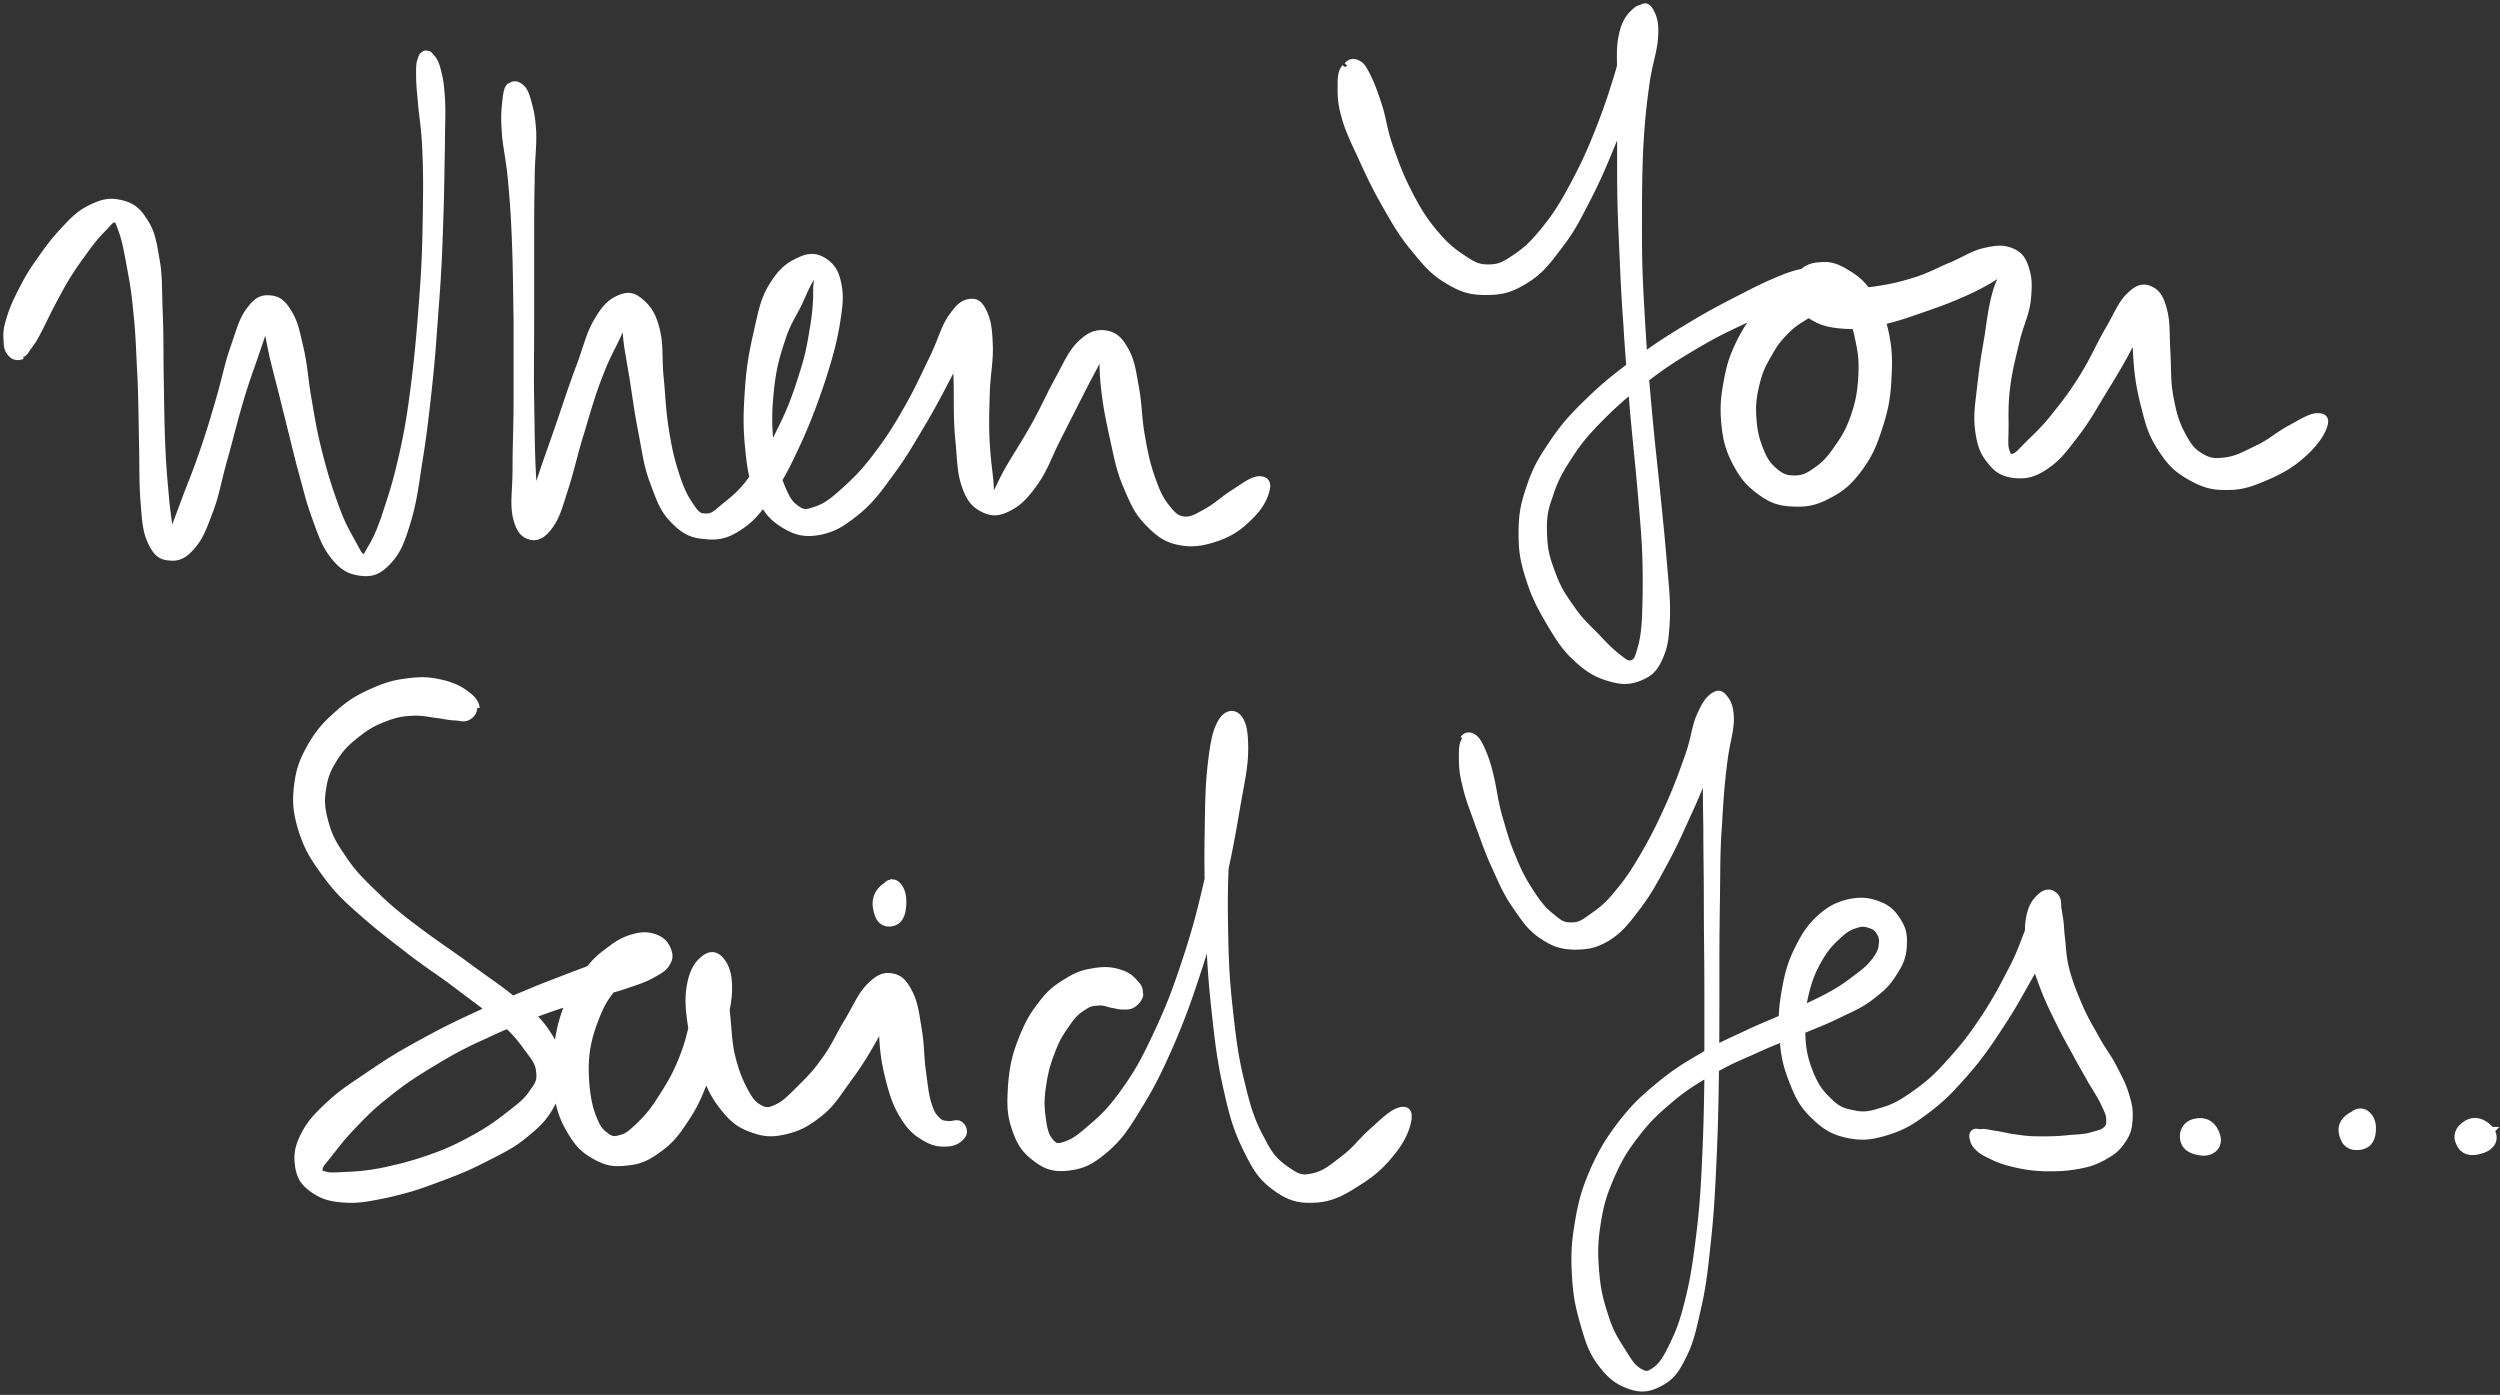
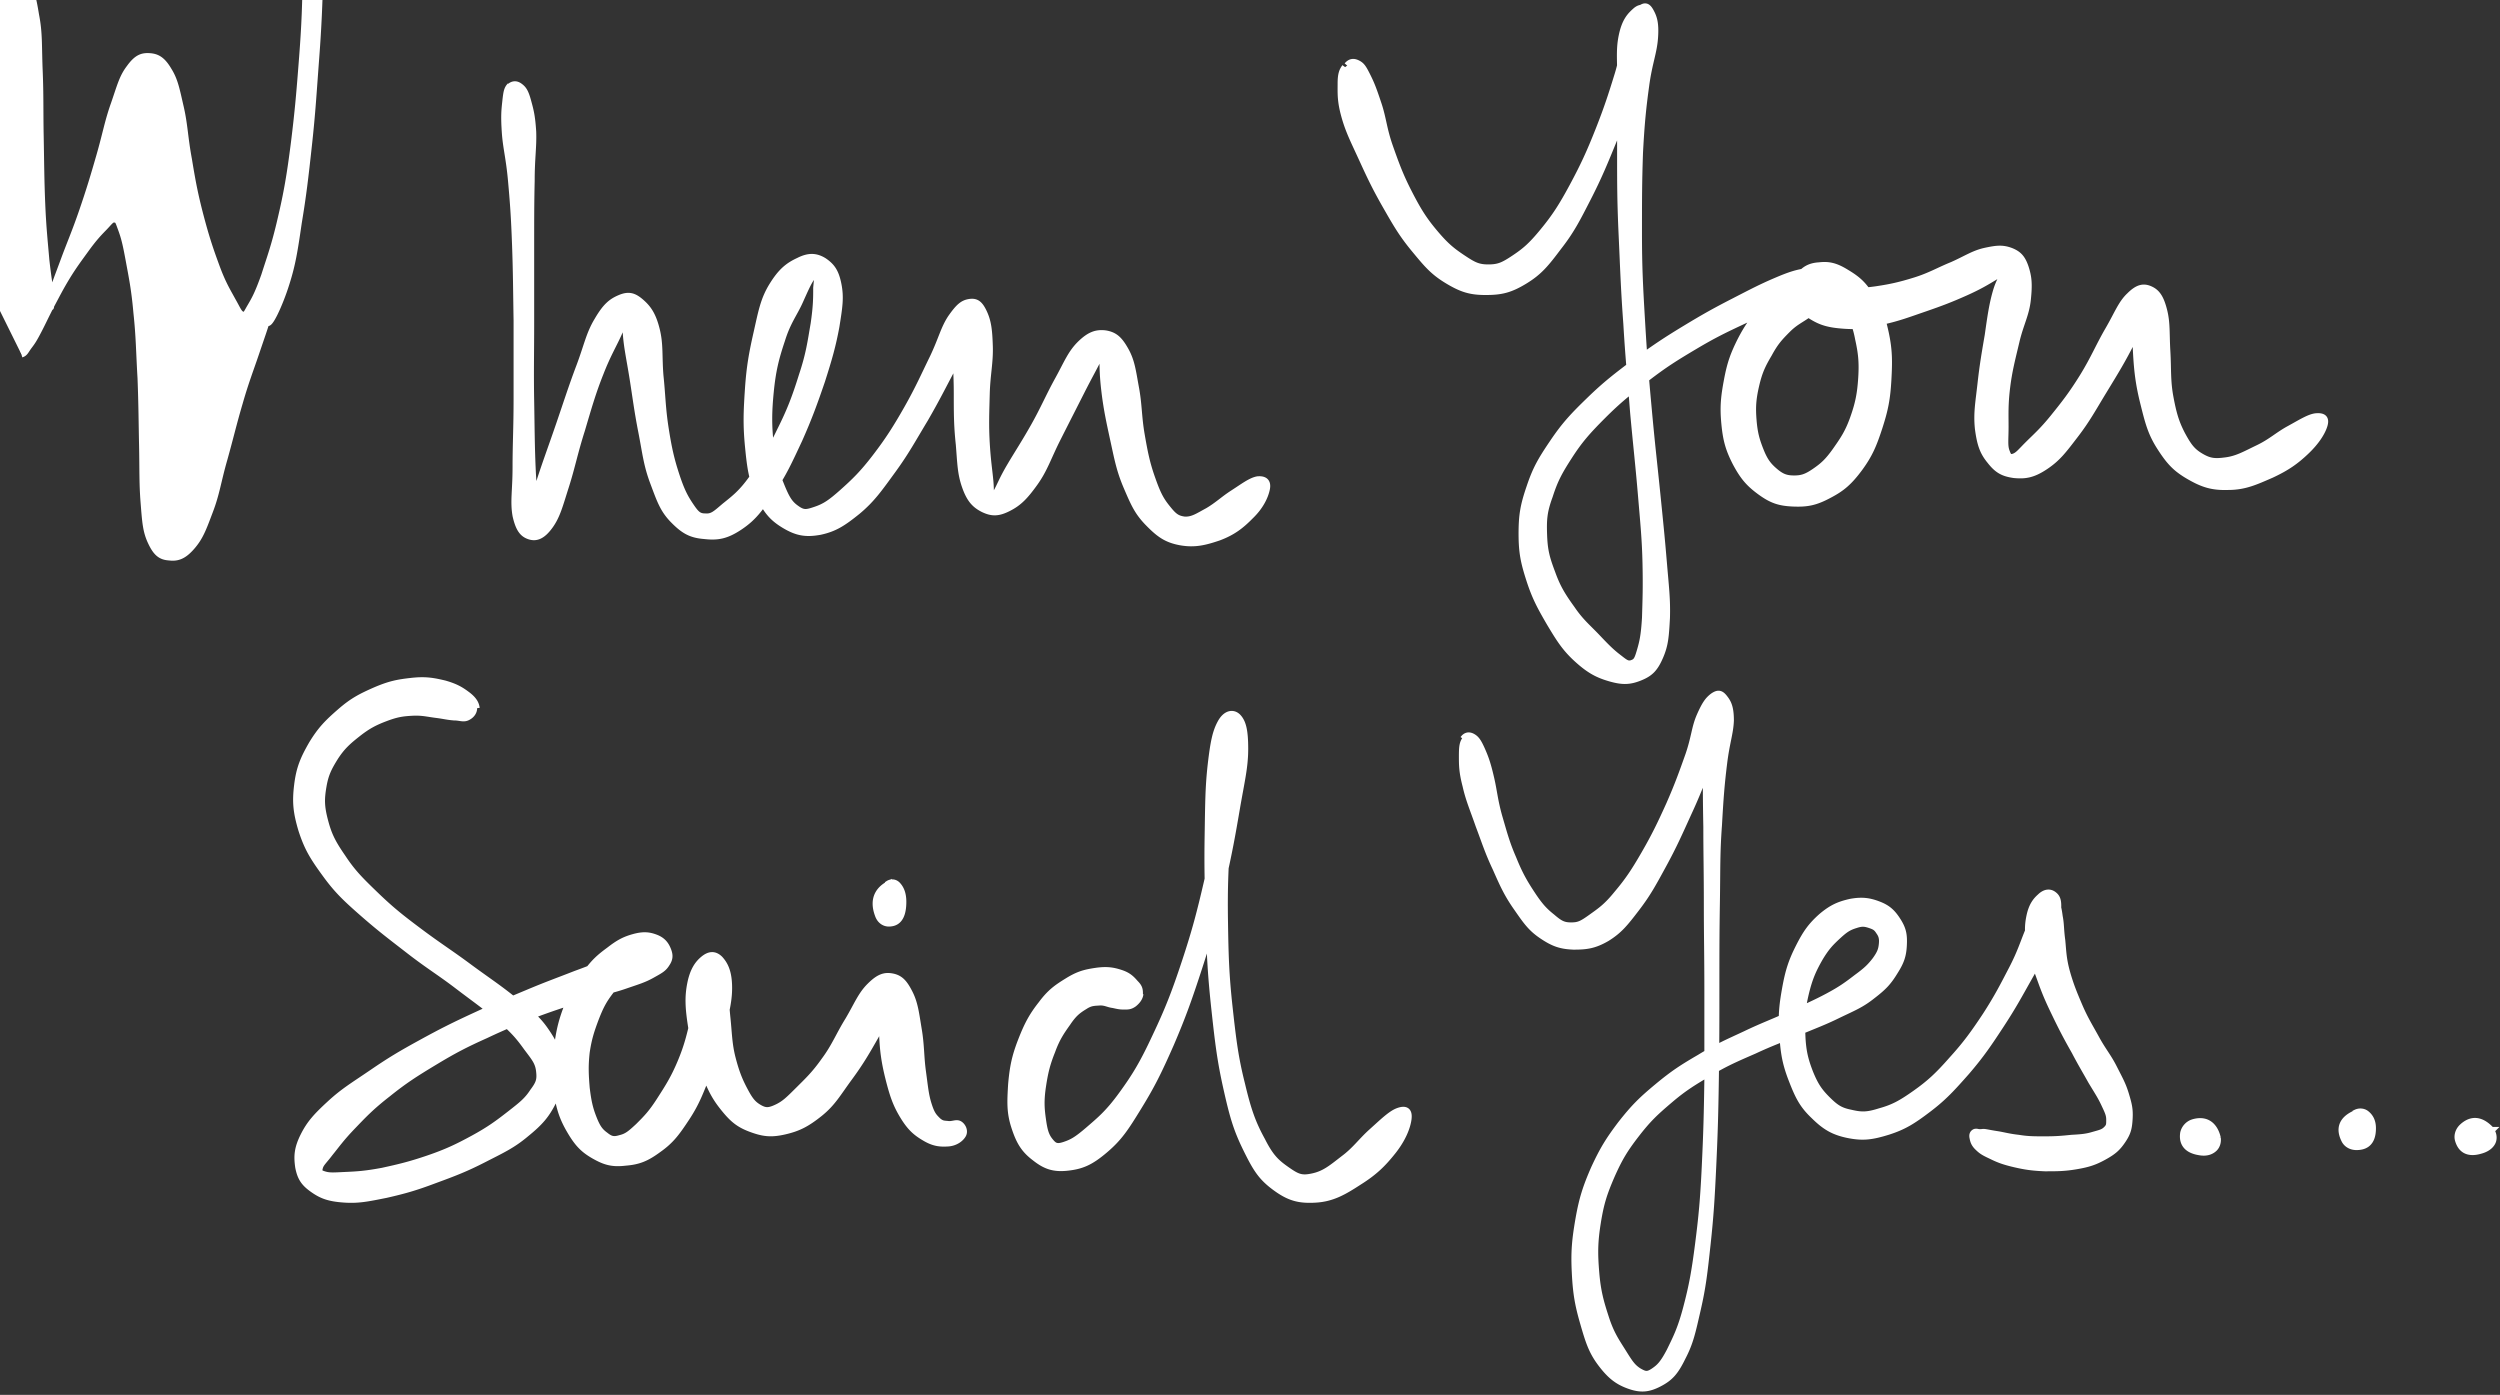
<svg xmlns="http://www.w3.org/2000/svg" viewBox="0 0 371 207">
  <rect x="0" y="0" width="371" height="207" fill="#333333" stroke="none" />
  <g fill="#FFF" fill-rule="nonzero" stroke="#FFF">
-     <path d="M3.17 52.554c.532-.155.609-.544 1.142-1.242.532-.699.76-1.087 1.37-2.251.609-1.164.99-2.018 1.827-3.648.838-1.553 1.37-2.64 2.36-4.27.99-1.63 1.751-2.638 2.817-4.113 1.066-1.475 1.751-2.251 2.665-3.183.914-.931 1.142-1.397 1.675-1.32.533.079.533.234.99 1.476.457 1.242.685 2.173 1.142 4.657.457 2.484.837 4.269 1.142 7.762.38 3.493.38 5.821.609 9.702.152 3.959.152 6.288.228 9.936.076 3.725 0 5.666.229 8.538.228 2.872.304 4.191 1.065 5.821.762 1.63 1.447 2.174 2.665 2.251 1.218.156 2.132-.155 3.35-1.552s1.675-2.64 2.665-5.278c.99-2.562 1.218-4.502 2.132-7.685.913-3.26 1.37-5.278 2.284-8.383.913-3.182 1.598-4.89 2.436-7.373.837-2.484 1.294-3.726 1.675-5.046.38-1.397.152-1.785.152-1.785s-.38.543-.228 2.018c.152 1.475.38 2.64.913 5.2.61 2.562 1.142 4.425 1.904 7.607.837 3.26 1.294 5.279 2.131 8.539.914 3.26 1.295 5.123 2.284 7.84.99 2.716 1.447 4.113 2.741 5.743 1.295 1.63 2.284 2.173 3.807 2.406 1.599.233 2.665 0 4.035-1.397s1.98-2.561 2.893-5.51c.914-2.873 1.218-4.813 1.827-9.005.686-4.114.99-6.753 1.523-11.643.533-4.89.685-7.762 1.066-12.807.38-5.045.457-7.762.61-12.264.151-4.502.151-6.753.228-10.323 0-3.57.152-5.123 0-7.53-.153-2.406-.381-3.182-.686-4.346-.38-1.242-.685-1.397-.99-1.786-.304-.388-.38-.232-.609-.31-.152 0-.228 0-.304.155-.152.078-.228 0-.38.466-.153.466-.305.62-.305 1.863 0 1.242 0 1.94.228 4.191.152 2.329.533 3.881.685 7.374.153 3.493.153 5.744.076 10.168-.076 4.502-.152 7.22-.532 12.187-.381 4.967-.61 7.84-1.219 12.73-.609 4.812-1.065 7.45-1.98 11.332-.913 3.959-1.598 5.744-2.435 8.383-.914 2.561-1.37 3.415-2.056 4.58-.685 1.164-.685 1.397-1.218 1.241-.533-.155-.685-.698-1.523-2.173-.761-1.397-1.446-2.484-2.36-4.968-.914-2.484-1.523-4.269-2.36-7.451-.838-3.183-1.218-5.2-1.751-8.46-.61-3.26-.61-5.124-1.218-7.763-.61-2.639-.838-3.958-1.752-5.433-.913-1.553-1.674-2.018-2.816-2.096-1.142-.078-1.904.233-2.97 1.708-1.066 1.397-1.37 2.716-2.284 5.356-.913 2.561-1.218 4.424-2.132 7.606-.913 3.183-1.522 5.2-2.588 8.306-1.066 3.104-1.827 4.812-2.74 7.296-.915 2.484-1.371 3.57-1.752 4.968-.38 1.397-.228 1.862-.228 1.94 0 .078.076-.31 0-1.708-.153-1.397-.381-2.561-.686-5.278-.228-2.716-.456-4.657-.609-8.305-.152-3.648-.152-5.977-.228-9.935-.076-3.959 0-6.21-.152-9.858-.153-3.648 0-5.511-.533-8.228-.457-2.794-.762-4.036-1.904-5.666-1.066-1.63-2.055-2.096-3.578-2.406-1.523-.31-2.589 0-4.187.776-1.6.776-2.513 1.708-3.96 3.26-1.446 1.552-2.207 2.561-3.502 4.424-1.294 1.786-1.903 2.872-2.816 4.657-.914 1.786-1.295 2.717-1.752 4.192-.456 1.475-.456 2.096-.38 3.182 0 1.01.228 1.475.685 1.94.457.467 1.066.467 1.599.234M75.726 12.735c-.457.466-.533.931-.686 2.328-.152 1.398-.228 2.174-.076 4.502.152 2.329.61 3.804.914 7.141.304 3.338.457 5.434.609 9.625.152 4.192.152 6.753.228 11.255v11.566c0 4.346-.152 6.752-.152 10.168 0 3.493-.38 5.123 0 7.218.457 2.018 1.066 2.717 2.056 3.028.99.31 1.903-.078 2.969-1.553 1.066-1.475 1.446-3.027 2.36-5.899.914-2.872 1.294-4.968 2.36-8.305.99-3.338 1.599-5.511 2.741-8.383 1.142-2.95 2.056-4.347 2.893-6.287.838-1.94.99-2.795 1.294-3.416.229-.62.077-.62 0 .156 0 .776-.456 1.707-.304 3.725.152 2.018.533 3.648.99 6.52.456 2.872.685 4.813 1.294 7.918.609 3.104.761 4.89 1.751 7.529.99 2.639 1.447 4.036 2.97 5.588 1.522 1.553 2.588 2.174 4.567 2.329 1.98.233 3.274 0 5.254-1.32 1.98-1.32 2.969-2.639 4.72-5.278 1.751-2.561 2.588-4.424 4.111-7.684 1.447-3.26 2.208-5.356 3.35-8.694 1.066-3.337 1.599-5.2 2.132-8.072.457-2.872.685-4.27.304-6.21-.38-1.94-.99-2.716-2.131-3.493-1.142-.698-2.208-.776-3.731 0-1.523.7-2.589 1.553-3.883 3.649-1.294 2.095-1.599 3.88-2.284 6.908-.685 3.027-1.066 5.045-1.294 8.383-.229 3.415-.305 5.356 0 8.538.304 3.105.533 4.89 1.599 7.219 1.066 2.328 1.98 3.415 3.806 4.502 1.828 1.086 3.122 1.32 5.254.931 2.131-.466 3.35-1.242 5.557-3.027 2.132-1.785 3.198-3.338 5.178-6.055 1.98-2.716 2.969-4.58 4.796-7.606 1.751-3.027 2.665-4.89 4.111-7.607 1.447-2.717 2.284-4.036 2.893-5.822.61-1.785.457-2.639.229-3.104-.229-.466-.838-.233-1.294.853-.457 1.165-.914 2.33-1.142 4.735-.229 2.407 0 4.192 0 7.141 0 2.95 0 4.813.304 7.607.228 2.794.228 4.27.914 6.21.685 1.94 1.446 2.716 2.664 3.337 1.295.621 2.208.621 3.731-.155 1.523-.776 2.436-1.708 3.883-3.726 1.446-2.018 1.98-3.803 3.35-6.52 1.37-2.716 2.284-4.502 3.502-6.908 1.218-2.406 1.98-3.726 2.665-5.123.685-1.397.609-2.018.76-2.096.153 0-.151.466-.151 1.94 0 1.398 0 2.795.304 5.28.305 2.483.685 4.268 1.295 7.062.609 2.795.913 4.502 1.979 6.986s1.599 3.726 3.198 5.356c1.598 1.63 2.664 2.406 4.72 2.794 2.132.388 3.654 0 5.71-.698 2.056-.776 3.274-1.708 4.72-3.183 1.447-1.397 2.132-2.872 2.36-3.958.229-1.087-.304-1.475-1.294-1.397-.99.155-2.208 1.086-3.654 2.018-1.447.931-2.284 1.785-3.73 2.639-1.447.776-2.285 1.397-3.503 1.32-1.218-.156-1.675-.622-2.665-1.864-.99-1.241-1.446-2.25-2.208-4.424-.76-2.173-1.065-3.726-1.522-6.365-.457-2.639-.38-4.424-.838-6.908-.457-2.484-.609-3.958-1.522-5.589-.914-1.63-1.6-2.25-2.97-2.483-1.294-.156-2.284.155-3.654 1.474-1.447 1.398-1.98 2.872-3.35 5.356s-2.132 4.347-3.578 6.908c-1.447 2.562-2.437 4.037-3.579 5.977-1.142 1.94-1.446 2.872-1.98 3.803-.532.932-.532 1.165-.76.854-.229-.31-.077-.931-.229-2.561-.152-1.63-.38-2.95-.533-5.589-.152-2.639-.076-4.424 0-7.296s.533-4.657.457-7.063c-.076-2.407-.228-3.649-.837-4.968-.61-1.32-1.142-1.708-2.132-1.553-.99.156-1.6.699-2.741 2.33-1.066 1.63-1.37 3.181-2.665 5.898-1.294 2.64-2.132 4.58-3.807 7.53-1.674 2.949-2.816 4.734-4.72 7.218-1.903 2.484-3.121 3.648-4.949 5.278-1.75 1.553-2.588 2.096-3.959 2.562-1.37.465-1.827.543-2.893-.233-.99-.699-1.446-1.475-2.208-3.338-.76-1.863-1.294-3.338-1.598-6.132-.305-2.794-.305-4.735 0-7.84.304-3.104.761-4.967 1.675-7.684.837-2.717 1.827-3.88 2.664-5.744.838-1.863 1.142-2.561 1.675-3.415.457-.854.61-1.087.838-.776.152.31.152.698 0 2.173 0 1.552 0 2.717-.38 5.356-.458 2.639-.686 4.502-1.752 7.684-.99 3.183-1.751 5.2-3.274 8.228-1.446 3.027-2.512 4.735-4.111 6.986-1.599 2.25-2.665 3.027-4.111 4.191-1.37 1.165-1.828 1.63-2.893 1.553-.99 0-1.37-.388-2.208-1.63-.838-1.242-1.37-2.251-2.132-4.58-.761-2.329-1.142-4.036-1.599-6.986-.457-2.95-.457-4.89-.761-7.762-.229-2.872 0-4.58-.533-6.753s-1.218-3.182-2.284-4.114c-1.066-.931-1.827-1.164-3.122-.62-1.294.543-2.131 1.241-3.35 3.337-1.218 2.018-1.522 3.804-2.664 6.83-1.142 3.028-1.828 5.201-2.97 8.539-1.142 3.338-1.903 5.356-2.817 8.15-.913 2.794-1.37 4.191-1.675 5.821-.228 1.63.153 2.251.305 2.174.152-.078.61-.699.61-2.562 0-1.862-.305-3.493-.458-6.908-.152-3.415-.152-5.821-.228-10.168-.076-4.347 0-6.986 0-11.565V36.564c0-4.191 0-6.287.076-9.702 0-3.416.305-4.968.228-7.297-.152-2.406-.38-3.182-.76-4.58-.382-1.396-.686-1.784-1.22-2.173-.532-.388-1.065-.31-1.522.156M199.619 9.96c-.385.538-.616 1-.616 2.462 0 1.462-.077 2.54.539 4.77.615 2.232 1.385 3.694 2.616 6.388 1.231 2.693 2 4.309 3.54 7.002 1.539 2.693 2.385 4.155 4.155 6.31 1.847 2.231 2.77 3.386 4.925 4.694 2.154 1.308 3.462 1.693 5.694 1.693 2.308 0 3.616-.308 5.77-1.616 2.155-1.309 3.156-2.54 5.002-5.002 1.924-2.462 2.77-4.155 4.387-7.31 1.615-3.155 2.462-5.233 3.847-8.618 1.385-3.386 2-5.387 3.155-8.31 1.077-3.002 1.847-4.464 2.308-6.541.385-2.078.154-3.078-.307-3.925-.462-.846-1.155-1-1.924-.308-.77.693-1.54 1.462-2 3.694-.463 2.231-.155 3.924-.232 7.387v10.157c0 4.463 0 7.08.231 12.081.231 5.002.308 7.849.693 13.081.307 5.233.615 8.08 1 13.082.462 5.078.77 7.617 1.154 12.157.385 4.54.616 6.772.693 10.388.077 3.694 0 5.387-.077 8.003-.154 2.616-.385 3.617-.77 4.925-.384 1.308-.538 1.616-1.23 1.847-.693.23-1.078-.154-2.078-.924-1-.77-1.693-1.462-3.078-2.924-1.385-1.462-2.463-2.308-3.77-4.232-1.386-1.924-2.155-3.155-2.925-5.31-.846-2.231-1.154-3.385-1.231-5.694-.077-2.308 0-3.462.846-5.77.77-2.386 1.385-3.54 2.924-5.926 1.54-2.385 2.694-3.693 5.002-6.002 2.309-2.308 3.77-3.462 6.464-5.54 2.693-2.078 4.309-3.078 7.156-4.77 2.847-1.694 4.463-2.463 7.08-3.694 2.615-1.232 4.077-1.54 6.155-2.309 2.078-.77 3.078-1.077 4.31-1.616 1.23-.615 1.692-.846 2-1.308.308-.462.154-.846-.385-1.154-.539-.308-1.154-.616-2.231-.385-1.155.23-1.924.539-3.31 1.54-1.384 1-2.154 1.769-3.539 3.385-1.385 1.616-2.154 2.616-3.232 4.694-1.077 2.154-1.539 3.462-2 5.925-.462 2.462-.616 3.924-.385 6.386.23 2.463.616 3.848 1.693 5.925 1.077 2.001 1.924 3.001 3.616 4.233 1.693 1.23 2.847 1.616 4.925 1.693 2 .076 3.232-.154 5.233-1.232 1.923-1 3-1.923 4.54-4.001 1.462-2 2.077-3.463 2.924-6.079.846-2.616 1.154-4.232 1.308-7.002.154-2.77.154-4.386-.385-6.926-.539-2.539-1.077-3.847-2.308-5.617-1.155-1.847-2.155-2.54-3.694-3.463-1.539-.923-2.54-1.077-3.847-.923-1.385.077-2.232.616-2.924 1.539-.693.923-.847 1.924-.462 3.155.385 1.154 1 2 2.385 2.847 1.385.846 2.54 1.154 4.617 1.308 2.078.154 3.463 0 5.848-.615 2.386-.54 3.77-1.078 6.233-1.924 2.462-.847 3.847-1.385 5.925-2.309 2.078-.923 3.232-1.616 4.617-2.462 1.308-.846 1.693-1.462 2-1.693.308-.23 0-.23-.384.616-.385.846-1.077 1.616-1.616 3.54-.539 1.923-.77 3.616-1.154 6.31-.462 2.692-.77 4.462-1.077 7.232-.308 2.77-.616 4.31-.385 6.618.308 2.308.692 3.463 1.77 4.77 1.077 1.386 1.923 1.847 3.54 2.078 1.615.154 2.77 0 4.616-1.23 1.847-1.232 2.693-2.386 4.463-4.695 1.77-2.308 2.616-3.924 4.31-6.694 1.692-2.77 2.77-4.54 4-7.003 1.309-2.462 1.924-3.847 2.386-5.232.462-1.385.077-1.924-.154-1.77-.308.154-.923.847-1.231 2.54-.308 1.692-.385 3.385-.23 6.078.153 2.694.384 4.617 1.076 7.387.693 2.77 1.078 4.387 2.463 6.541 1.385 2.155 2.308 3.155 4.309 4.31 2 1.153 3.386 1.615 5.77 1.538 2.463 0 4.08-.77 6.388-1.77 2.308-1.077 3.616-2 5.155-3.462 1.54-1.462 2.386-2.847 2.693-3.848.308-1-.077-1.385-1.154-1.308-1 .077-2.308.923-4.001 1.847-1.693.923-2.693 1.924-4.617 2.847s-3.078 1.616-4.77 1.847c-1.694.23-2.463.154-3.771-.616-1.308-.77-1.847-1.539-2.77-3.232-.924-1.77-1.309-3.078-1.77-5.54-.462-2.462-.308-4.232-.462-6.848-.154-2.617 0-4.156-.462-6.002-.461-1.847-1-2.694-2-3.155-1-.462-1.847-.308-3.078.923-1.231 1.154-1.77 2.693-3.155 5.079-1.385 2.385-2.155 4.309-3.77 6.925-1.617 2.616-2.77 4.078-4.387 6.079-1.616 2-2.616 2.847-3.77 4.001-1.154 1.155-1.462 1.616-2.155 1.847-.615.154-.77 0-1.077-.846-.308-.847-.154-1.77-.154-3.617 0-1.924-.077-3.309.23-5.848.309-2.54.77-4.232 1.386-6.848.616-2.617 1.462-4.002 1.693-6.233.23-2.232.154-3.232-.308-4.694-.462-1.385-1-2-2.154-2.462-1.232-.462-2.078-.385-3.848 0-1.693.384-2.77 1.154-4.848 2.077-2.077.847-3.308 1.616-5.54 2.309-2.231.692-3.617 1-5.694 1.308-2.078.308-3.155.23-4.77.23-1.617 0-2.232-.23-3.233-.384-.923-.154-1.154-.231-1.539-.308-.384-.077-.308 0-.154 0s.385-.154 1 0c.616.154 1.155.154 2.001.77.847.615 1.54 1.154 2.309 2.539.77 1.385 1.308 2.385 1.693 4.463.461 2.077.615 3.463.461 5.848-.154 2.385-.461 3.847-1.23 6.002-.77 2.154-1.54 3.232-2.617 4.77-1.154 1.617-1.847 2.232-3.078 3.079-1.231.846-1.924 1.077-3.078 1.077s-1.847-.23-2.847-1.077-1.539-1.54-2.155-3.078c-.615-1.54-.923-2.617-1.077-4.54-.154-1.924-.077-3.155.385-5.156.462-2 .923-3 1.924-4.694.923-1.693 1.539-2.385 2.77-3.616 1.154-1.154 2-1.462 3.155-2.309 1.154-.846 1.77-1.154 2.385-2.077.616-.924.923-1.54 1-2.309 0-.77-.077-1.308-.846-1.693-.77-.384-1.308-.461-2.77-.23-1.54.23-2.54.538-4.694 1.462-2.155.923-3.463 1.615-6.156 3-2.693 1.386-4.232 2.232-7.156 4.002-2.924 1.77-4.54 2.847-7.387 4.925-2.847 2.154-4.386 3.308-6.849 5.694-2.462 2.385-3.693 3.693-5.463 6.31-1.77 2.616-2.54 3.924-3.463 6.694-.923 2.693-1.154 4.155-1.154 6.848 0 2.77.308 4.233 1.154 6.849.847 2.616 1.616 4.001 3.001 6.387 1.385 2.308 2.232 3.693 4.002 5.31 1.77 1.615 3 2.308 4.847 2.846 1.847.539 2.924.539 4.463-.077 1.54-.615 2.232-1.308 3.001-3.078.77-1.77.847-3 1-5.77.078-2.848-.153-4.54-.461-8.234-.308-3.694-.539-5.925-1-10.465-.462-4.54-.77-7.08-1.231-12.158-.462-5.002-.693-7.849-1-13.081-.309-5.233-.462-8.08-.462-13.082 0-5.001 0-7.618.153-12.004.231-4.386.462-6.617.924-10.003.461-3.386 1.154-4.848 1.308-7.08.154-2.154-.154-3-.616-3.847-.461-.846-.846-.923-1.539-.384-.692.538-1.154 1.308-1.77 3.231-.692 1.924-.615 3.54-1.538 6.541-.924 3.001-1.54 4.925-2.848 8.234-1.308 3.308-2.231 5.309-3.847 8.31-1.616 3-2.616 4.54-4.386 6.694-1.77 2.155-2.693 2.925-4.31 4.002-1.615 1.077-2.308 1.385-3.847 1.385-1.539 0-2.231-.385-3.847-1.462s-2.54-1.847-4.155-3.77c-1.616-1.924-2.463-3.31-3.77-5.849-1.309-2.539-1.924-4.232-2.848-6.848-.923-2.616-1-4.232-1.693-6.31-.692-2.078-1-2.924-1.616-4.155-.615-1.231-.846-1.616-1.462-1.924-.615-.308-1.077-.23-1.539.308M217.461 109.745c-.384.533-.461 1.066-.461 2.437 0 1.37 0 2.36.538 4.415.461 2.056 1.076 3.427 1.921 5.863.922 2.436 1.383 3.959 2.536 6.395 1.076 2.437 1.69 3.807 3.074 5.787 1.383 1.98 2.075 3.045 3.766 4.187 1.69 1.142 2.766 1.523 4.687 1.599 1.922 0 3.074-.152 4.919-1.218 1.844-1.142 2.69-2.208 4.38-4.416s2.46-3.655 3.996-6.472c1.537-2.817 2.306-4.568 3.689-7.613 1.383-2.97 1.998-4.72 3.074-7.31 1.076-2.588 1.921-3.882 2.382-5.71.461-1.827.385-2.74.077-3.502-.307-.761-.768-.913-1.383-.38s-1.23 1.218-1.537 3.121c-.308 1.904 0 3.35.077 6.548 0 3.198 0 5.177.077 9.288 0 4.112.076 6.624.076 11.42 0 4.874.077 7.614.077 12.792v13.247c-.077 5.254-.153 7.995-.384 12.867-.23 4.873-.461 7.386-.999 11.573s-.922 6.243-1.768 9.44c-.845 3.199-1.536 4.493-2.459 6.396-.999 1.904-1.537 2.437-2.459 3.046-.922.609-1.306.457-2.228-.076-.923-.61-1.307-1.219-2.306-2.817-.999-1.6-1.767-2.665-2.536-5.025-.768-2.36-1.23-3.96-1.46-6.777-.23-2.817-.23-4.492.23-7.385.462-2.893.923-4.34 2.075-7.004 1.153-2.589 1.922-3.883 3.69-6.167 1.767-2.284 2.843-3.274 4.994-5.101 2.152-1.828 3.459-2.589 5.995-4.112 2.459-1.446 3.919-2.055 6.532-3.197 2.613-1.219 3.996-1.675 6.532-2.741s3.842-1.523 5.994-2.589c2.229-1.066 3.381-1.523 4.995-2.817 1.69-1.294 2.382-2.056 3.305-3.578.922-1.447 1.23-2.36 1.306-3.883.077-1.523-.077-2.36-.845-3.579-.769-1.218-1.46-1.903-2.844-2.436-1.383-.533-2.459-.685-4.15-.38-1.69.38-2.766.837-4.303 2.131-1.537 1.37-2.305 2.436-3.381 4.568-1.076 2.132-1.537 3.579-1.998 6.167-.462 2.589-.615 4.188-.385 6.929.154 2.664.461 4.263 1.384 6.623.922 2.36 1.537 3.655 3.227 5.254 1.614 1.599 2.844 2.36 4.995 2.817 2.229.457 3.535.304 5.995-.457 2.382-.761 3.688-1.599 5.994-3.35 2.305-1.751 3.535-3.121 5.687-5.558 2.151-2.512 3.227-4.111 5.072-6.928 1.844-2.817 2.69-4.416 4.15-7.005 1.46-2.588 2.228-3.883 3.073-5.938.846-2.056 1.153-2.97 1.23-4.264.077-1.294-.154-1.751-.692-2.132-.538-.38-1.23-.304-1.92.38-.692.61-1.23 1.371-1.538 2.818-.307 1.447-.307 2.589.077 4.492s.845 3.045 1.614 5.177c.768 2.132 1.306 3.274 2.305 5.33 1 2.055 1.614 3.197 2.69 5.1.999 1.904 1.614 2.894 2.46 4.417.921 1.522 1.382 2.208 1.92 3.35s.769 1.599.769 2.36c0 .761 0 .99-.461 1.447-.461.456-.846.532-1.921.837-1 .305-1.768.38-3.228.457-1.46.152-2.382.228-3.996.228-1.614 0-2.536 0-3.92-.228-1.383-.152-2.151-.38-3.073-.533-1-.152-1.307-.229-1.768-.305-.461-.076-.538 0-.768 0h-.231c-.154 0-.461-.152-.692 0-.23.153-.307.381-.23.762.077.38.154.837.691 1.37.538.533.846.762 1.999 1.294 1.075.533 1.844.838 3.458 1.219 1.614.38 2.69.533 4.534.609 1.844 0 2.92 0 4.688-.305 1.767-.304 2.69-.609 4.073-1.37 1.383-.762 1.998-1.295 2.766-2.437.769-1.142.922-1.827 1-3.197.076-1.37-.078-2.056-.539-3.579-.46-1.522-.922-2.284-1.767-3.959-.846-1.675-1.614-2.512-2.613-4.34-1-1.827-1.69-2.893-2.536-4.872-.846-1.98-1.307-3.122-1.845-5.025-.538-1.98-.538-3.046-.691-4.645-.23-1.675-.154-2.436-.384-3.578-.154-1.218-.308-1.751-.615-2.36-.308-.685-.538-.99-1-.914-.46.076-.614.229-1.229 1.295-.538.99-.768 1.827-1.614 3.806-.845 1.98-1.23 3.426-2.536 5.939-1.306 2.512-2.151 4.187-3.919 6.928-1.767 2.665-2.92 4.264-4.995 6.548-2.075 2.36-3.305 3.502-5.456 5.025-2.152 1.523-3.305 2.132-5.226 2.665-1.921.609-2.767.609-4.38.228-1.537-.304-2.23-.761-3.459-1.98-1.23-1.218-1.844-2.131-2.613-4.035-.768-1.98-1.075-3.35-1.152-5.71-.154-2.36 0-3.807.538-6.09.538-2.209 1.076-3.427 2.075-5.178.999-1.675 1.69-2.36 2.766-3.35 1.076-.99 1.614-1.294 2.613-1.599.922-.304 1.383-.228 2.075 0 .692.229.999.38 1.383.99.384.533.538.99.461 1.827-.077.838-.23 1.37-.999 2.437-.768.99-1.306 1.522-2.766 2.588-1.384 1.066-2.306 1.751-4.304 2.817-1.998 1.066-3.304 1.6-5.763 2.741-2.46 1.142-3.843 1.6-6.533 2.893-2.612 1.219-4.073 1.828-6.685 3.426-2.613 1.523-3.92 2.36-6.302 4.34-2.382 1.98-3.458 3.046-5.38 5.482-1.844 2.436-2.69 3.807-3.996 6.624-1.23 2.817-1.767 4.492-2.305 7.537-.538 3.122-.692 4.873-.538 7.918.154 3.122.461 4.797 1.23 7.462.768 2.665 1.23 4.187 2.612 6.015 1.384 1.827 2.46 2.664 4.15 3.273 1.691.61 2.844.533 4.458-.304 1.613-.838 2.382-1.675 3.458-3.883 1.152-2.208 1.46-3.73 2.228-7.08.769-3.35 1-5.406 1.46-9.67.462-4.264.615-6.776.846-11.725.23-4.949.307-7.69.384-12.943.077-5.253.077-8.07.077-13.324 0-5.253 0-7.994.077-12.79.077-4.797 0-7.31.307-11.421.23-4.111.384-6.091.769-9.213.384-3.121.922-4.415.999-6.319 0-1.98-.385-2.665-.923-3.35-.537-.685-.922-.761-1.69-.228-.692.533-1.153 1.142-1.921 2.893-.769 1.751-.769 3.198-1.691 5.862-.922 2.589-1.537 4.34-2.844 7.31-1.306 2.893-2.151 4.644-3.688 7.308-1.537 2.665-2.46 4.036-4.073 5.94-1.537 1.903-2.46 2.512-3.843 3.501-1.383.99-1.844 1.219-2.997 1.219-1.153 0-1.69-.305-2.843-1.295-1.153-.913-1.845-1.675-2.997-3.426-1.153-1.751-1.845-2.97-2.767-5.253-.999-2.284-1.383-3.807-2.075-6.167-.691-2.437-.768-3.807-1.23-5.787-.46-1.98-.768-2.893-1.306-4.111s-.845-1.675-1.383-1.98c-.538-.304-1-.228-1.383.305M70.688 105.101c-.078-.693-.464-1.31-1.393-2.004-.928-.694-1.702-1.157-3.327-1.62-1.625-.385-2.785-.616-4.874-.385-2.09.232-3.25.463-5.416 1.388-2.09.925-3.327 1.542-5.184 3.161-1.857 1.62-2.863 2.622-4.178 4.78-1.238 2.16-1.857 3.547-2.167 6.091-.309 2.544-.154 4.01.62 6.63.85 2.622 1.624 3.933 3.481 6.477 1.78 2.467 3.095 3.7 5.648 5.937 2.554 2.236 4.1 3.392 6.886 5.55 2.786 2.16 4.488 3.162 7.118 5.166 2.631 2.005 4.101 3.007 6.19 4.78 2.09 1.774 2.94 2.776 4.1 4.395 1.161 1.542 1.703 2.16 1.858 3.47.155 1.31 0 1.85-.929 3.084-.85 1.31-1.624 1.927-3.404 3.315-1.78 1.388-3.017 2.313-5.416 3.624-2.399 1.31-4.023 2.081-6.731 3.007-2.708.925-4.333 1.31-6.809 1.85-2.476.463-3.714.54-5.416.617-1.702.077-2.399.154-3.172-.077-.774-.232-.929-.386-.774-1.003.155-.694.619-1.002 1.547-2.236 1.006-1.233 1.625-2.158 3.327-3.932 1.703-1.773 2.786-2.93 5.262-4.857 2.398-1.927 3.946-2.93 6.886-4.703 2.94-1.773 4.565-2.621 7.66-4.01 3.094-1.464 4.72-2.08 7.66-3.237 2.94-1.08 4.487-1.542 7.04-2.39 2.553-.848 3.869-1.003 5.88-1.697 2.012-.693 2.863-.925 4.101-1.619 1.238-.693 1.702-.925 2.166-1.696.465-.694.465-1.233.155-2.004-.31-.771-.774-1.388-1.78-1.774-1.005-.385-1.856-.462-3.249-.077-1.393.386-2.244.848-3.636 1.928-1.47 1.08-2.244 1.773-3.482 3.47-1.238 1.695-1.934 2.775-2.786 5.01-.85 2.237-1.16 3.701-1.47 6.169-.31 2.544-.386 4.086 0 6.476.387 2.39.852 3.778 1.935 5.628 1.083 1.85 1.934 2.776 3.559 3.701 1.625.925 2.708 1.234 4.642 1.002 1.934-.154 3.095-.617 4.874-1.927 1.857-1.31 2.708-2.467 4.179-4.703 1.47-2.236 2.011-3.778 3.094-6.477 1.084-2.698 1.625-4.317 2.244-7.016.62-2.621 1.006-4.24.929-6.245-.078-2.004-.62-3.007-1.316-3.778-.773-.77-1.547-.693-2.398 0-.851.694-1.548 1.697-1.934 3.624-.387 1.928-.31 3.547.077 6.09.387 2.545.851 4.164 1.78 6.554.928 2.39 1.47 3.778 2.862 5.552 1.393 1.773 2.321 2.62 4.178 3.315 1.857.694 3.018.848 5.03.385 2.011-.462 3.249-1.08 5.183-2.621 1.935-1.542 2.708-3.007 4.41-5.32 1.703-2.313 2.631-3.932 3.946-6.245 1.238-2.313 1.935-3.778 2.399-5.243.464-1.465.232-2.159 0-2.236-.155 0-.696.463-.929 1.85-.309 1.466-.541 2.93-.464 5.32.078 2.39.31 4.164.929 6.631.619 2.467 1.083 3.855 2.166 5.628 1.083 1.774 1.934 2.468 3.25 3.239 1.315.77 2.243.848 3.404.77 1.083-.077 1.857-.693 2.166-1.233.31-.54 0-1.234-.464-1.542-.464-.308-1.006.077-1.702 0-.619-.077-.928 0-1.547-.54-.62-.616-.929-.925-1.393-2.39-.464-1.465-.542-2.621-.851-4.857-.31-2.236-.232-3.932-.62-6.245-.386-2.313-.54-3.855-1.314-5.397-.774-1.542-1.393-2.236-2.554-2.467-1.16-.232-2.011.077-3.327 1.388-1.315 1.31-1.857 2.775-3.172 5.011-1.393 2.236-2.012 3.932-3.559 6.014-1.47 2.081-2.476 3.007-3.946 4.472-1.393 1.387-2.012 2.004-3.172 2.544-1.16.54-1.702.54-2.63 0-.93-.54-1.394-1.157-2.167-2.622-.774-1.464-1.238-2.62-1.78-4.703-.541-2.081-.541-3.7-.773-5.936-.233-2.236-.233-3.624-.542-5.32-.31-1.696-.619-2.467-1.16-3.161-.542-.694-.852-.771-1.393-.231-.542.616-.774 1.387-1.16 3.16-.388 1.774-.156 3.239-.697 5.706-.542 2.39-.929 4.01-1.935 6.4-1.005 2.39-1.856 3.7-3.094 5.627-1.238 1.928-2.012 2.699-3.173 3.855-1.16 1.08-1.702 1.542-2.708 1.774-1.005.308-1.47.154-2.243-.463-.851-.617-1.238-1.233-1.78-2.621s-.774-2.467-1.006-4.395c-.155-1.927-.232-3.238 0-5.32.31-2.081.697-3.238 1.393-5.088.696-1.774 1.16-2.622 2.089-3.855.928-1.234 1.547-1.62 2.553-2.313 1.006-.694 1.625-.617 2.399-1.003.85-.385 1.16-.462 1.702-.848.541-.385.774-.848.851-1.233.077-.386.077-.694-.464-.771-.542-.077-1.006 0-2.244.231-1.315.308-2.166.463-4.178 1.157-2.012.693-3.172 1.233-5.726 2.158-2.553 1.003-4.1 1.542-7.04 2.776-2.94 1.233-4.643 1.927-7.815 3.392-3.172 1.465-4.874 2.313-7.97 4.01-3.094 1.696-4.641 2.62-7.35 4.471-2.707 1.85-4.177 2.699-6.19 4.549-2.01 1.85-3.017 2.93-3.945 4.78-.929 1.85-1.006 3.007-.774 4.626.31 1.62.851 2.39 2.167 3.315 1.315.926 2.398 1.311 4.565 1.465 2.166.155 3.559-.154 6.267-.694 2.708-.616 4.332-1.079 7.195-2.158 2.94-1.08 4.565-1.697 7.273-3.084 2.708-1.388 4.255-2.082 6.267-3.778 2.09-1.696 3.018-2.776 4.023-4.78 1.006-2.005 1.161-3.161.929-5.32-.232-2.082-.696-3.238-2.09-5.243-1.392-2.005-2.63-2.776-4.95-4.703-2.322-1.85-3.792-2.776-6.5-4.78-2.708-2.005-4.333-3.007-7.118-5.089-2.786-2.081-4.256-3.238-6.577-5.474-2.321-2.236-3.482-3.392-4.952-5.628-1.547-2.236-2.089-3.392-2.63-5.474-.542-2.082-.542-3.161-.232-5.012.31-1.85.773-2.775 1.78-4.394 1.005-1.542 1.856-2.313 3.326-3.47 1.47-1.156 2.476-1.696 4.1-2.313 1.626-.616 2.477-.77 4.024-.848 1.47-.077 2.244.154 3.482.309 1.238.154 1.702.308 2.708.385.928 0 1.393.309 2.012 0 .619-.308 1.005-.848.928-1.542M169.112 147.561c0-.611 0-.993-.616-1.604-.538-.611-1-1.146-2.155-1.528-1.154-.382-2.077-.535-3.693-.306-1.54.23-2.54.459-4.156 1.452-1.616.993-2.616 1.68-3.924 3.438-1.386 1.757-2.078 3.056-3.002 5.424-.923 2.369-1.231 3.897-1.462 6.494-.154 2.598-.23 4.126.462 6.265.692 2.14 1.385 3.362 3.001 4.584 1.54 1.223 2.77 1.681 4.848 1.452 2.078-.23 3.386-.764 5.54-2.598 2.156-1.833 3.08-3.285 5.003-6.417 1.924-3.133 2.924-5.12 4.771-9.321 1.77-4.126 2.694-6.724 4.233-11.46 1.539-4.737 2.231-7.488 3.309-12.148 1.077-4.66 1.539-7.258 2.231-11.308.693-4.049 1.232-6.112 1.232-8.862 0-2.674-.308-3.897-1-4.66-.693-.765-1.77-.612-2.54.763-.77 1.376-1.078 2.904-1.462 6.189-.385 3.362-.385 5.806-.462 10.467-.077 4.66 0 7.64.154 12.835.154 5.196.308 8.099.846 13.065.539 4.966.847 7.564 1.77 11.69.924 4.125 1.462 6.035 2.924 9.015 1.463 2.98 2.232 4.202 4.31 5.73 2.078 1.528 3.54 1.91 6.002 1.757 2.463-.153 4.156-1.146 6.387-2.598 2.31-1.451 3.54-2.674 5.003-4.507 1.462-1.834 2.154-3.591 2.308-4.814.154-1.222-.385-1.528-1.462-1.146-1.077.382-2.309 1.605-3.925 3.056-1.616 1.452-2.462 2.75-4.232 4.05-1.77 1.375-2.77 2.215-4.463 2.597-1.693.382-2.31.153-3.848-.917-1.54-1.07-2.463-1.833-3.771-4.43-1.385-2.522-2.078-4.432-3.001-8.329-1-3.972-1.308-6.494-1.847-11.383-.539-4.89-.616-7.793-.693-12.912-.077-5.119.077-8.099.385-12.683s.77-7.029 1.077-10.237c.308-3.21.616-4.585.54-5.96-.078-1.375-.693-1.68-1.078-1.07-.385.612-.616 1.605-.924 4.203-.307 2.597 0 4.737-.538 8.71-.539 3.972-.924 6.57-2.001 11.154-1.078 4.66-1.77 7.334-3.31 11.995-1.538 4.66-2.539 7.182-4.386 11.078-1.846 3.973-3 5.883-5.002 8.633-2 2.75-3.232 3.744-5.002 5.272-1.693 1.452-2.385 1.834-3.54 2.216-1.154.382-1.539.153-2.154-.611-.616-.764-.847-1.528-1.078-3.21-.23-1.604-.307-2.826 0-4.889.308-2.063.616-3.362 1.386-5.272.692-1.91 1.385-2.903 2.308-4.202.924-1.375 1.54-1.833 2.54-2.445.923-.61 1.462-.534 2.308-.61.847 0 1.232.305 1.924.381.693.153 1 .23 1.616.23.616 0 .924 0 1.462-.383.462-.382.847-.84.924-1.451M131.827 131.269c-.951.529-2.514 1.763-1.495 4.497.272.793.883 1.234 1.562 1.234.951 0 2.106-.44 2.106-3.174 0-1.323-.408-2.028-.815-2.47-.408-.44-.951-.44-1.358-.175v.088ZM329.065 168.88c-.232-1.065-1.081-3.04-3.631-2.28a2.134 2.134 0 0 0-1.391 1.52c-.155.987 0 2.431 2.318 2.811 1.159.228 1.854-.152 2.24-.532.387-.38.542-.988.464-1.52ZM349.618 165.232c-1.082.456-2.859 1.52-1.7 3.875.31.684 1.005 1.064 1.777 1.064 1.082 0 2.396-.38 2.396-2.736 0-1.14-.464-1.747-.927-2.127-.464-.38-1.082-.38-1.546-.152v.076ZM369.708 167.74c-.773-.837-2.396-2.28-4.327-.457-.541.532-.773 1.292-.541 1.976.309.988 1.082 2.128 3.322 1.444 1.082-.304 1.623-.912 1.777-1.444.155-.532 0-1.14-.309-1.52h.078Z" />
+     <path d="M3.17 52.554c.532-.155.609-.544 1.142-1.242.532-.699.76-1.087 1.37-2.251.609-1.164.99-2.018 1.827-3.648.838-1.553 1.37-2.64 2.36-4.27.99-1.63 1.751-2.638 2.817-4.113 1.066-1.475 1.751-2.251 2.665-3.183.914-.931 1.142-1.397 1.675-1.32.533.079.533.234.99 1.476.457 1.242.685 2.173 1.142 4.657.457 2.484.837 4.269 1.142 7.762.38 3.493.38 5.821.609 9.702.152 3.959.152 6.288.228 9.936.076 3.725 0 5.666.229 8.538.228 2.872.304 4.191 1.065 5.821.762 1.63 1.447 2.174 2.665 2.251 1.218.156 2.132-.155 3.35-1.552s1.675-2.64 2.665-5.278c.99-2.562 1.218-4.502 2.132-7.685.913-3.26 1.37-5.278 2.284-8.383.913-3.182 1.598-4.89 2.436-7.373.837-2.484 1.294-3.726 1.675-5.046.38-1.397.152-1.785.152-1.785s-.38.543-.228 2.018s1.98-2.561 2.893-5.51c.914-2.873 1.218-4.813 1.827-9.005.686-4.114.99-6.753 1.523-11.643.533-4.89.685-7.762 1.066-12.807.38-5.045.457-7.762.61-12.264.151-4.502.151-6.753.228-10.323 0-3.57.152-5.123 0-7.53-.153-2.406-.381-3.182-.686-4.346-.38-1.242-.685-1.397-.99-1.786-.304-.388-.38-.232-.609-.31-.152 0-.228 0-.304.155-.152.078-.228 0-.38.466-.153.466-.305.62-.305 1.863 0 1.242 0 1.94.228 4.191.152 2.329.533 3.881.685 7.374.153 3.493.153 5.744.076 10.168-.076 4.502-.152 7.22-.532 12.187-.381 4.967-.61 7.84-1.219 12.73-.609 4.812-1.065 7.45-1.98 11.332-.913 3.959-1.598 5.744-2.435 8.383-.914 2.561-1.37 3.415-2.056 4.58-.685 1.164-.685 1.397-1.218 1.241-.533-.155-.685-.698-1.523-2.173-.761-1.397-1.446-2.484-2.36-4.968-.914-2.484-1.523-4.269-2.36-7.451-.838-3.183-1.218-5.2-1.751-8.46-.61-3.26-.61-5.124-1.218-7.763-.61-2.639-.838-3.958-1.752-5.433-.913-1.553-1.674-2.018-2.816-2.096-1.142-.078-1.904.233-2.97 1.708-1.066 1.397-1.37 2.716-2.284 5.356-.913 2.561-1.218 4.424-2.132 7.606-.913 3.183-1.522 5.2-2.588 8.306-1.066 3.104-1.827 4.812-2.74 7.296-.915 2.484-1.371 3.57-1.752 4.968-.38 1.397-.228 1.862-.228 1.94 0 .078.076-.31 0-1.708-.153-1.397-.381-2.561-.686-5.278-.228-2.716-.456-4.657-.609-8.305-.152-3.648-.152-5.977-.228-9.935-.076-3.959 0-6.21-.152-9.858-.153-3.648 0-5.511-.533-8.228-.457-2.794-.762-4.036-1.904-5.666-1.066-1.63-2.055-2.096-3.578-2.406-1.523-.31-2.589 0-4.187.776-1.6.776-2.513 1.708-3.96 3.26-1.446 1.552-2.207 2.561-3.502 4.424-1.294 1.786-1.903 2.872-2.816 4.657-.914 1.786-1.295 2.717-1.752 4.192-.456 1.475-.456 2.096-.38 3.182 0 1.01.228 1.475.685 1.94.457.467 1.066.467 1.599.234M75.726 12.735c-.457.466-.533.931-.686 2.328-.152 1.398-.228 2.174-.076 4.502.152 2.329.61 3.804.914 7.141.304 3.338.457 5.434.609 9.625.152 4.192.152 6.753.228 11.255v11.566c0 4.346-.152 6.752-.152 10.168 0 3.493-.38 5.123 0 7.218.457 2.018 1.066 2.717 2.056 3.028.99.31 1.903-.078 2.969-1.553 1.066-1.475 1.446-3.027 2.36-5.899.914-2.872 1.294-4.968 2.36-8.305.99-3.338 1.599-5.511 2.741-8.383 1.142-2.95 2.056-4.347 2.893-6.287.838-1.94.99-2.795 1.294-3.416.229-.62.077-.62 0 .156 0 .776-.456 1.707-.304 3.725.152 2.018.533 3.648.99 6.52.456 2.872.685 4.813 1.294 7.918.609 3.104.761 4.89 1.751 7.529.99 2.639 1.447 4.036 2.97 5.588 1.522 1.553 2.588 2.174 4.567 2.329 1.98.233 3.274 0 5.254-1.32 1.98-1.32 2.969-2.639 4.72-5.278 1.751-2.561 2.588-4.424 4.111-7.684 1.447-3.26 2.208-5.356 3.35-8.694 1.066-3.337 1.599-5.2 2.132-8.072.457-2.872.685-4.27.304-6.21-.38-1.94-.99-2.716-2.131-3.493-1.142-.698-2.208-.776-3.731 0-1.523.7-2.589 1.553-3.883 3.649-1.294 2.095-1.599 3.88-2.284 6.908-.685 3.027-1.066 5.045-1.294 8.383-.229 3.415-.305 5.356 0 8.538.304 3.105.533 4.89 1.599 7.219 1.066 2.328 1.98 3.415 3.806 4.502 1.828 1.086 3.122 1.32 5.254.931 2.131-.466 3.35-1.242 5.557-3.027 2.132-1.785 3.198-3.338 5.178-6.055 1.98-2.716 2.969-4.58 4.796-7.606 1.751-3.027 2.665-4.89 4.111-7.607 1.447-2.717 2.284-4.036 2.893-5.822.61-1.785.457-2.639.229-3.104-.229-.466-.838-.233-1.294.853-.457 1.165-.914 2.33-1.142 4.735-.229 2.407 0 4.192 0 7.141 0 2.95 0 4.813.304 7.607.228 2.794.228 4.27.914 6.21.685 1.94 1.446 2.716 2.664 3.337 1.295.621 2.208.621 3.731-.155 1.523-.776 2.436-1.708 3.883-3.726 1.446-2.018 1.98-3.803 3.35-6.52 1.37-2.716 2.284-4.502 3.502-6.908 1.218-2.406 1.98-3.726 2.665-5.123.685-1.397.609-2.018.76-2.096.153 0-.151.466-.151 1.94 0 1.398 0 2.795.304 5.28.305 2.483.685 4.268 1.295 7.062.609 2.795.913 4.502 1.979 6.986s1.599 3.726 3.198 5.356c1.598 1.63 2.664 2.406 4.72 2.794 2.132.388 3.654 0 5.71-.698 2.056-.776 3.274-1.708 4.72-3.183 1.447-1.397 2.132-2.872 2.36-3.958.229-1.087-.304-1.475-1.294-1.397-.99.155-2.208 1.086-3.654 2.018-1.447.931-2.284 1.785-3.73 2.639-1.447.776-2.285 1.397-3.503 1.32-1.218-.156-1.675-.622-2.665-1.864-.99-1.241-1.446-2.25-2.208-4.424-.76-2.173-1.065-3.726-1.522-6.365-.457-2.639-.38-4.424-.838-6.908-.457-2.484-.609-3.958-1.522-5.589-.914-1.63-1.6-2.25-2.97-2.483-1.294-.156-2.284.155-3.654 1.474-1.447 1.398-1.98 2.872-3.35 5.356s-2.132 4.347-3.578 6.908c-1.447 2.562-2.437 4.037-3.579 5.977-1.142 1.94-1.446 2.872-1.98 3.803-.532.932-.532 1.165-.76.854-.229-.31-.077-.931-.229-2.561-.152-1.63-.38-2.95-.533-5.589-.152-2.639-.076-4.424 0-7.296s.533-4.657.457-7.063c-.076-2.407-.228-3.649-.837-4.968-.61-1.32-1.142-1.708-2.132-1.553-.99.156-1.6.699-2.741 2.33-1.066 1.63-1.37 3.181-2.665 5.898-1.294 2.64-2.132 4.58-3.807 7.53-1.674 2.949-2.816 4.734-4.72 7.218-1.903 2.484-3.121 3.648-4.949 5.278-1.75 1.553-2.588 2.096-3.959 2.562-1.37.465-1.827.543-2.893-.233-.99-.699-1.446-1.475-2.208-3.338-.76-1.863-1.294-3.338-1.598-6.132-.305-2.794-.305-4.735 0-7.84.304-3.104.761-4.967 1.675-7.684.837-2.717 1.827-3.88 2.664-5.744.838-1.863 1.142-2.561 1.675-3.415.457-.854.61-1.087.838-.776.152.31.152.698 0 2.173 0 1.552 0 2.717-.38 5.356-.458 2.639-.686 4.502-1.752 7.684-.99 3.183-1.751 5.2-3.274 8.228-1.446 3.027-2.512 4.735-4.111 6.986-1.599 2.25-2.665 3.027-4.111 4.191-1.37 1.165-1.828 1.63-2.893 1.553-.99 0-1.37-.388-2.208-1.63-.838-1.242-1.37-2.251-2.132-4.58-.761-2.329-1.142-4.036-1.599-6.986-.457-2.95-.457-4.89-.761-7.762-.229-2.872 0-4.58-.533-6.753s-1.218-3.182-2.284-4.114c-1.066-.931-1.827-1.164-3.122-.62-1.294.543-2.131 1.241-3.35 3.337-1.218 2.018-1.522 3.804-2.664 6.83-1.142 3.028-1.828 5.201-2.97 8.539-1.142 3.338-1.903 5.356-2.817 8.15-.913 2.794-1.37 4.191-1.675 5.821-.228 1.63.153 2.251.305 2.174.152-.078.61-.699.61-2.562 0-1.862-.305-3.493-.458-6.908-.152-3.415-.152-5.821-.228-10.168-.076-4.347 0-6.986 0-11.565V36.564c0-4.191 0-6.287.076-9.702 0-3.416.305-4.968.228-7.297-.152-2.406-.38-3.182-.76-4.58-.382-1.396-.686-1.784-1.22-2.173-.532-.388-1.065-.31-1.522.156M199.619 9.96c-.385.538-.616 1-.616 2.462 0 1.462-.077 2.54.539 4.77.615 2.232 1.385 3.694 2.616 6.388 1.231 2.693 2 4.309 3.54 7.002 1.539 2.693 2.385 4.155 4.155 6.31 1.847 2.231 2.77 3.386 4.925 4.694 2.154 1.308 3.462 1.693 5.694 1.693 2.308 0 3.616-.308 5.77-1.616 2.155-1.309 3.156-2.54 5.002-5.002 1.924-2.462 2.77-4.155 4.387-7.31 1.615-3.155 2.462-5.233 3.847-8.618 1.385-3.386 2-5.387 3.155-8.31 1.077-3.002 1.847-4.464 2.308-6.541.385-2.078.154-3.078-.307-3.925-.462-.846-1.155-1-1.924-.308-.77.693-1.54 1.462-2 3.694-.463 2.231-.155 3.924-.232 7.387v10.157c0 4.463 0 7.08.231 12.081.231 5.002.308 7.849.693 13.081.307 5.233.615 8.08 1 13.082.462 5.078.77 7.617 1.154 12.157.385 4.54.616 6.772.693 10.388.077 3.694 0 5.387-.077 8.003-.154 2.616-.385 3.617-.77 4.925-.384 1.308-.538 1.616-1.23 1.847-.693.23-1.078-.154-2.078-.924-1-.77-1.693-1.462-3.078-2.924-1.385-1.462-2.463-2.308-3.77-4.232-1.386-1.924-2.155-3.155-2.925-5.31-.846-2.231-1.154-3.385-1.231-5.694-.077-2.308 0-3.462.846-5.77.77-2.386 1.385-3.54 2.924-5.926 1.54-2.385 2.694-3.693 5.002-6.002 2.309-2.308 3.77-3.462 6.464-5.54 2.693-2.078 4.309-3.078 7.156-4.77 2.847-1.694 4.463-2.463 7.08-3.694 2.615-1.232 4.077-1.54 6.155-2.309 2.078-.77 3.078-1.077 4.31-1.616 1.23-.615 1.692-.846 2-1.308.308-.462.154-.846-.385-1.154-.539-.308-1.154-.616-2.231-.385-1.155.23-1.924.539-3.31 1.54-1.384 1-2.154 1.769-3.539 3.385-1.385 1.616-2.154 2.616-3.232 4.694-1.077 2.154-1.539 3.462-2 5.925-.462 2.462-.616 3.924-.385 6.386.23 2.463.616 3.848 1.693 5.925 1.077 2.001 1.924 3.001 3.616 4.233 1.693 1.23 2.847 1.616 4.925 1.693 2 .076 3.232-.154 5.233-1.232 1.923-1 3-1.923 4.54-4.001 1.462-2 2.077-3.463 2.924-6.079.846-2.616 1.154-4.232 1.308-7.002.154-2.77.154-4.386-.385-6.926-.539-2.539-1.077-3.847-2.308-5.617-1.155-1.847-2.155-2.54-3.694-3.463-1.539-.923-2.54-1.077-3.847-.923-1.385.077-2.232.616-2.924 1.539-.693.923-.847 1.924-.462 3.155.385 1.154 1 2 2.385 2.847 1.385.846 2.54 1.154 4.617 1.308 2.078.154 3.463 0 5.848-.615 2.386-.54 3.77-1.078 6.233-1.924 2.462-.847 3.847-1.385 5.925-2.309 2.078-.923 3.232-1.616 4.617-2.462 1.308-.846 1.693-1.462 2-1.693.308-.23 0-.23-.384.616-.385.846-1.077 1.616-1.616 3.54-.539 1.923-.77 3.616-1.154 6.31-.462 2.692-.77 4.462-1.077 7.232-.308 2.77-.616 4.31-.385 6.618.308 2.308.692 3.463 1.77 4.77 1.077 1.386 1.923 1.847 3.54 2.078 1.615.154 2.77 0 4.616-1.23 1.847-1.232 2.693-2.386 4.463-4.695 1.77-2.308 2.616-3.924 4.31-6.694 1.692-2.77 2.77-4.54 4-7.003 1.309-2.462 1.924-3.847 2.386-5.232.462-1.385.077-1.924-.154-1.77-.308.154-.923.847-1.231 2.54-.308 1.692-.385 3.385-.23 6.078.153 2.694.384 4.617 1.076 7.387.693 2.77 1.078 4.387 2.463 6.541 1.385 2.155 2.308 3.155 4.309 4.31 2 1.153 3.386 1.615 5.77 1.538 2.463 0 4.08-.77 6.388-1.77 2.308-1.077 3.616-2 5.155-3.462 1.54-1.462 2.386-2.847 2.693-3.848.308-1-.077-1.385-1.154-1.308-1 .077-2.308.923-4.001 1.847-1.693.923-2.693 1.924-4.617 2.847s-3.078 1.616-4.77 1.847c-1.694.23-2.463.154-3.771-.616-1.308-.77-1.847-1.539-2.77-3.232-.924-1.77-1.309-3.078-1.77-5.54-.462-2.462-.308-4.232-.462-6.848-.154-2.617 0-4.156-.462-6.002-.461-1.847-1-2.694-2-3.155-1-.462-1.847-.308-3.078.923-1.231 1.154-1.77 2.693-3.155 5.079-1.385 2.385-2.155 4.309-3.77 6.925-1.617 2.616-2.77 4.078-4.387 6.079-1.616 2-2.616 2.847-3.77 4.001-1.154 1.155-1.462 1.616-2.155 1.847-.615.154-.77 0-1.077-.846-.308-.847-.154-1.77-.154-3.617 0-1.924-.077-3.309.23-5.848.309-2.54.77-4.232 1.386-6.848.616-2.617 1.462-4.002 1.693-6.233.23-2.232.154-3.232-.308-4.694-.462-1.385-1-2-2.154-2.462-1.232-.462-2.078-.385-3.848 0-1.693.384-2.77 1.154-4.848 2.077-2.077.847-3.308 1.616-5.54 2.309-2.231.692-3.617 1-5.694 1.308-2.078.308-3.155.23-4.77.23-1.617 0-2.232-.23-3.233-.384-.923-.154-1.154-.231-1.539-.308-.384-.077-.308 0-.154 0s.385-.154 1 0c.616.154 1.155.154 2.001.77.847.615 1.54 1.154 2.309 2.539.77 1.385 1.308 2.385 1.693 4.463.461 2.077.615 3.463.461 5.848-.154 2.385-.461 3.847-1.23 6.002-.77 2.154-1.54 3.232-2.617 4.77-1.154 1.617-1.847 2.232-3.078 3.079-1.231.846-1.924 1.077-3.078 1.077s-1.847-.23-2.847-1.077-1.539-1.54-2.155-3.078c-.615-1.54-.923-2.617-1.077-4.54-.154-1.924-.077-3.155.385-5.156.462-2 .923-3 1.924-4.694.923-1.693 1.539-2.385 2.77-3.616 1.154-1.154 2-1.462 3.155-2.309 1.154-.846 1.77-1.154 2.385-2.077.616-.924.923-1.54 1-2.309 0-.77-.077-1.308-.846-1.693-.77-.384-1.308-.461-2.77-.23-1.54.23-2.54.538-4.694 1.462-2.155.923-3.463 1.615-6.156 3-2.693 1.386-4.232 2.232-7.156 4.002-2.924 1.77-4.54 2.847-7.387 4.925-2.847 2.154-4.386 3.308-6.849 5.694-2.462 2.385-3.693 3.693-5.463 6.31-1.77 2.616-2.54 3.924-3.463 6.694-.923 2.693-1.154 4.155-1.154 6.848 0 2.77.308 4.233 1.154 6.849.847 2.616 1.616 4.001 3.001 6.387 1.385 2.308 2.232 3.693 4.002 5.31 1.77 1.615 3 2.308 4.847 2.846 1.847.539 2.924.539 4.463-.077 1.54-.615 2.232-1.308 3.001-3.078.77-1.77.847-3 1-5.77.078-2.848-.153-4.54-.461-8.234-.308-3.694-.539-5.925-1-10.465-.462-4.54-.77-7.08-1.231-12.158-.462-5.002-.693-7.849-1-13.081-.309-5.233-.462-8.08-.462-13.082 0-5.001 0-7.618.153-12.004.231-4.386.462-6.617.924-10.003.461-3.386 1.154-4.848 1.308-7.08.154-2.154-.154-3-.616-3.847-.461-.846-.846-.923-1.539-.384-.692.538-1.154 1.308-1.77 3.231-.692 1.924-.615 3.54-1.538 6.541-.924 3.001-1.54 4.925-2.848 8.234-1.308 3.308-2.231 5.309-3.847 8.31-1.616 3-2.616 4.54-4.386 6.694-1.77 2.155-2.693 2.925-4.31 4.002-1.615 1.077-2.308 1.385-3.847 1.385-1.539 0-2.231-.385-3.847-1.462s-2.54-1.847-4.155-3.77c-1.616-1.924-2.463-3.31-3.77-5.849-1.309-2.539-1.924-4.232-2.848-6.848-.923-2.616-1-4.232-1.693-6.31-.692-2.078-1-2.924-1.616-4.155-.615-1.231-.846-1.616-1.462-1.924-.615-.308-1.077-.23-1.539.308M217.461 109.745c-.384.533-.461 1.066-.461 2.437 0 1.37 0 2.36.538 4.415.461 2.056 1.076 3.427 1.921 5.863.922 2.436 1.383 3.959 2.536 6.395 1.076 2.437 1.69 3.807 3.074 5.787 1.383 1.98 2.075 3.045 3.766 4.187 1.69 1.142 2.766 1.523 4.687 1.599 1.922 0 3.074-.152 4.919-1.218 1.844-1.142 2.69-2.208 4.38-4.416s2.46-3.655 3.996-6.472c1.537-2.817 2.306-4.568 3.689-7.613 1.383-2.97 1.998-4.72 3.074-7.31 1.076-2.588 1.921-3.882 2.382-5.71.461-1.827.385-2.74.077-3.502-.307-.761-.768-.913-1.383-.38s-1.23 1.218-1.537 3.121c-.308 1.904 0 3.35.077 6.548 0 3.198 0 5.177.077 9.288 0 4.112.076 6.624.076 11.42 0 4.874.077 7.614.077 12.792v13.247c-.077 5.254-.153 7.995-.384 12.867-.23 4.873-.461 7.386-.999 11.573s-.922 6.243-1.768 9.44c-.845 3.199-1.536 4.493-2.459 6.396-.999 1.904-1.537 2.437-2.459 3.046-.922.609-1.306.457-2.228-.076-.923-.61-1.307-1.219-2.306-2.817-.999-1.6-1.767-2.665-2.536-5.025-.768-2.36-1.23-3.96-1.46-6.777-.23-2.817-.23-4.492.23-7.385.462-2.893.923-4.34 2.075-7.004 1.153-2.589 1.922-3.883 3.69-6.167 1.767-2.284 2.843-3.274 4.994-5.101 2.152-1.828 3.459-2.589 5.995-4.112 2.459-1.446 3.919-2.055 6.532-3.197 2.613-1.219 3.996-1.675 6.532-2.741s3.842-1.523 5.994-2.589c2.229-1.066 3.381-1.523 4.995-2.817 1.69-1.294 2.382-2.056 3.305-3.578.922-1.447 1.23-2.36 1.306-3.883.077-1.523-.077-2.36-.845-3.579-.769-1.218-1.46-1.903-2.844-2.436-1.383-.533-2.459-.685-4.15-.38-1.69.38-2.766.837-4.303 2.131-1.537 1.37-2.305 2.436-3.381 4.568-1.076 2.132-1.537 3.579-1.998 6.167-.462 2.589-.615 4.188-.385 6.929.154 2.664.461 4.263 1.384 6.623.922 2.36 1.537 3.655 3.227 5.254 1.614 1.599 2.844 2.36 4.995 2.817 2.229.457 3.535.304 5.995-.457 2.382-.761 3.688-1.599 5.994-3.35 2.305-1.751 3.535-3.121 5.687-5.558 2.151-2.512 3.227-4.111 5.072-6.928 1.844-2.817 2.69-4.416 4.15-7.005 1.46-2.588 2.228-3.883 3.073-5.938.846-2.056 1.153-2.97 1.23-4.264.077-1.294-.154-1.751-.692-2.132-.538-.38-1.23-.304-1.92.38-.692.61-1.23 1.371-1.538 2.818-.307 1.447-.307 2.589.077 4.492s.845 3.045 1.614 5.177c.768 2.132 1.306 3.274 2.305 5.33 1 2.055 1.614 3.197 2.69 5.1.999 1.904 1.614 2.894 2.46 4.417.921 1.522 1.382 2.208 1.92 3.35s.769 1.599.769 2.36c0 .761 0 .99-.461 1.447-.461.456-.846.532-1.921.837-1 .305-1.768.38-3.228.457-1.46.152-2.382.228-3.996.228-1.614 0-2.536 0-3.92-.228-1.383-.152-2.151-.38-3.073-.533-1-.152-1.307-.229-1.768-.305-.461-.076-.538 0-.768 0h-.231c-.154 0-.461-.152-.692 0-.23.153-.307.381-.23.762.077.38.154.837.691 1.37.538.533.846.762 1.999 1.294 1.075.533 1.844.838 3.458 1.219 1.614.38 2.69.533 4.534.609 1.844 0 2.92 0 4.688-.305 1.767-.304 2.69-.609 4.073-1.37 1.383-.762 1.998-1.295 2.766-2.437.769-1.142.922-1.827 1-3.197.076-1.37-.078-2.056-.539-3.579-.46-1.522-.922-2.284-1.767-3.959-.846-1.675-1.614-2.512-2.613-4.34-1-1.827-1.69-2.893-2.536-4.872-.846-1.98-1.307-3.122-1.845-5.025-.538-1.98-.538-3.046-.691-4.645-.23-1.675-.154-2.436-.384-3.578-.154-1.218-.308-1.751-.615-2.36-.308-.685-.538-.99-1-.914-.46.076-.614.229-1.229 1.295-.538.99-.768 1.827-1.614 3.806-.845 1.98-1.23 3.426-2.536 5.939-1.306 2.512-2.151 4.187-3.919 6.928-1.767 2.665-2.92 4.264-4.995 6.548-2.075 2.36-3.305 3.502-5.456 5.025-2.152 1.523-3.305 2.132-5.226 2.665-1.921.609-2.767.609-4.38.228-1.537-.304-2.23-.761-3.459-1.98-1.23-1.218-1.844-2.131-2.613-4.035-.768-1.98-1.075-3.35-1.152-5.71-.154-2.36 0-3.807.538-6.09.538-2.209 1.076-3.427 2.075-5.178.999-1.675 1.69-2.36 2.766-3.35 1.076-.99 1.614-1.294 2.613-1.599.922-.304 1.383-.228 2.075 0 .692.229.999.38 1.383.99.384.533.538.99.461 1.827-.077.838-.23 1.37-.999 2.437-.768.99-1.306 1.522-2.766 2.588-1.384 1.066-2.306 1.751-4.304 2.817-1.998 1.066-3.304 1.6-5.763 2.741-2.46 1.142-3.843 1.6-6.533 2.893-2.612 1.219-4.073 1.828-6.685 3.426-2.613 1.523-3.92 2.36-6.302 4.34-2.382 1.98-3.458 3.046-5.38 5.482-1.844 2.436-2.69 3.807-3.996 6.624-1.23 2.817-1.767 4.492-2.305 7.537-.538 3.122-.692 4.873-.538 7.918.154 3.122.461 4.797 1.23 7.462.768 2.665 1.23 4.187 2.612 6.015 1.384 1.827 2.46 2.664 4.15 3.273 1.691.61 2.844.533 4.458-.304 1.613-.838 2.382-1.675 3.458-3.883 1.152-2.208 1.46-3.73 2.228-7.08.769-3.35 1-5.406 1.46-9.67.462-4.264.615-6.776.846-11.725.23-4.949.307-7.69.384-12.943.077-5.253.077-8.07.077-13.324 0-5.253 0-7.994.077-12.79.077-4.797 0-7.31.307-11.421.23-4.111.384-6.091.769-9.213.384-3.121.922-4.415.999-6.319 0-1.98-.385-2.665-.923-3.35-.537-.685-.922-.761-1.69-.228-.692.533-1.153 1.142-1.921 2.893-.769 1.751-.769 3.198-1.691 5.862-.922 2.589-1.537 4.34-2.844 7.31-1.306 2.893-2.151 4.644-3.688 7.308-1.537 2.665-2.46 4.036-4.073 5.94-1.537 1.903-2.46 2.512-3.843 3.501-1.383.99-1.844 1.219-2.997 1.219-1.153 0-1.69-.305-2.843-1.295-1.153-.913-1.845-1.675-2.997-3.426-1.153-1.751-1.845-2.97-2.767-5.253-.999-2.284-1.383-3.807-2.075-6.167-.691-2.437-.768-3.807-1.23-5.787-.46-1.98-.768-2.893-1.306-4.111s-.845-1.675-1.383-1.98c-.538-.304-1-.228-1.383.305M70.688 105.101c-.078-.693-.464-1.31-1.393-2.004-.928-.694-1.702-1.157-3.327-1.62-1.625-.385-2.785-.616-4.874-.385-2.09.232-3.25.463-5.416 1.388-2.09.925-3.327 1.542-5.184 3.161-1.857 1.62-2.863 2.622-4.178 4.78-1.238 2.16-1.857 3.547-2.167 6.091-.309 2.544-.154 4.01.62 6.63.85 2.622 1.624 3.933 3.481 6.477 1.78 2.467 3.095 3.7 5.648 5.937 2.554 2.236 4.1 3.392 6.886 5.55 2.786 2.16 4.488 3.162 7.118 5.166 2.631 2.005 4.101 3.007 6.19 4.78 2.09 1.774 2.94 2.776 4.1 4.395 1.161 1.542 1.703 2.16 1.858 3.47.155 1.31 0 1.85-.929 3.084-.85 1.31-1.624 1.927-3.404 3.315-1.78 1.388-3.017 2.313-5.416 3.624-2.399 1.31-4.023 2.081-6.731 3.007-2.708.925-4.333 1.31-6.809 1.85-2.476.463-3.714.54-5.416.617-1.702.077-2.399.154-3.172-.077-.774-.232-.929-.386-.774-1.003.155-.694.619-1.002 1.547-2.236 1.006-1.233 1.625-2.158 3.327-3.932 1.703-1.773 2.786-2.93 5.262-4.857 2.398-1.927 3.946-2.93 6.886-4.703 2.94-1.773 4.565-2.621 7.66-4.01 3.094-1.464 4.72-2.08 7.66-3.237 2.94-1.08 4.487-1.542 7.04-2.39 2.553-.848 3.869-1.003 5.88-1.697 2.012-.693 2.863-.925 4.101-1.619 1.238-.693 1.702-.925 2.166-1.696.465-.694.465-1.233.155-2.004-.31-.771-.774-1.388-1.78-1.774-1.005-.385-1.856-.462-3.249-.077-1.393.386-2.244.848-3.636 1.928-1.47 1.08-2.244 1.773-3.482 3.47-1.238 1.695-1.934 2.775-2.786 5.01-.85 2.237-1.16 3.701-1.47 6.169-.31 2.544-.386 4.086 0 6.476.387 2.39.852 3.778 1.935 5.628 1.083 1.85 1.934 2.776 3.559 3.701 1.625.925 2.708 1.234 4.642 1.002 1.934-.154 3.095-.617 4.874-1.927 1.857-1.31 2.708-2.467 4.179-4.703 1.47-2.236 2.011-3.778 3.094-6.477 1.084-2.698 1.625-4.317 2.244-7.016.62-2.621 1.006-4.24.929-6.245-.078-2.004-.62-3.007-1.316-3.778-.773-.77-1.547-.693-2.398 0-.851.694-1.548 1.697-1.934 3.624-.387 1.928-.31 3.547.077 6.09.387 2.545.851 4.164 1.78 6.554.928 2.39 1.47 3.778 2.862 5.552 1.393 1.773 2.321 2.62 4.178 3.315 1.857.694 3.018.848 5.03.385 2.011-.462 3.249-1.08 5.183-2.621 1.935-1.542 2.708-3.007 4.41-5.32 1.703-2.313 2.631-3.932 3.946-6.245 1.238-2.313 1.935-3.778 2.399-5.243.464-1.465.232-2.159 0-2.236-.155 0-.696.463-.929 1.85-.309 1.466-.541 2.93-.464 5.32.078 2.39.31 4.164.929 6.631.619 2.467 1.083 3.855 2.166 5.628 1.083 1.774 1.934 2.468 3.25 3.239 1.315.77 2.243.848 3.404.77 1.083-.077 1.857-.693 2.166-1.233.31-.54 0-1.234-.464-1.542-.464-.308-1.006.077-1.702 0-.619-.077-.928 0-1.547-.54-.62-.616-.929-.925-1.393-2.39-.464-1.465-.542-2.621-.851-4.857-.31-2.236-.232-3.932-.62-6.245-.386-2.313-.54-3.855-1.314-5.397-.774-1.542-1.393-2.236-2.554-2.467-1.16-.232-2.011.077-3.327 1.388-1.315 1.31-1.857 2.775-3.172 5.011-1.393 2.236-2.012 3.932-3.559 6.014-1.47 2.081-2.476 3.007-3.946 4.472-1.393 1.387-2.012 2.004-3.172 2.544-1.16.54-1.702.54-2.63 0-.93-.54-1.394-1.157-2.167-2.622-.774-1.464-1.238-2.62-1.78-4.703-.541-2.081-.541-3.7-.773-5.936-.233-2.236-.233-3.624-.542-5.32-.31-1.696-.619-2.467-1.16-3.161-.542-.694-.852-.771-1.393-.231-.542.616-.774 1.387-1.16 3.16-.388 1.774-.156 3.239-.697 5.706-.542 2.39-.929 4.01-1.935 6.4-1.005 2.39-1.856 3.7-3.094 5.627-1.238 1.928-2.012 2.699-3.173 3.855-1.16 1.08-1.702 1.542-2.708 1.774-1.005.308-1.47.154-2.243-.463-.851-.617-1.238-1.233-1.78-2.621s-.774-2.467-1.006-4.395c-.155-1.927-.232-3.238 0-5.32.31-2.081.697-3.238 1.393-5.088.696-1.774 1.16-2.622 2.089-3.855.928-1.234 1.547-1.62 2.553-2.313 1.006-.694 1.625-.617 2.399-1.003.85-.385 1.16-.462 1.702-.848.541-.385.774-.848.851-1.233.077-.386.077-.694-.464-.771-.542-.077-1.006 0-2.244.231-1.315.308-2.166.463-4.178 1.157-2.012.693-3.172 1.233-5.726 2.158-2.553 1.003-4.1 1.542-7.04 2.776-2.94 1.233-4.643 1.927-7.815 3.392-3.172 1.465-4.874 2.313-7.97 4.01-3.094 1.696-4.641 2.62-7.35 4.471-2.707 1.85-4.177 2.699-6.19 4.549-2.01 1.85-3.017 2.93-3.945 4.78-.929 1.85-1.006 3.007-.774 4.626.31 1.62.851 2.39 2.167 3.315 1.315.926 2.398 1.311 4.565 1.465 2.166.155 3.559-.154 6.267-.694 2.708-.616 4.332-1.079 7.195-2.158 2.94-1.08 4.565-1.697 7.273-3.084 2.708-1.388 4.255-2.082 6.267-3.778 2.09-1.696 3.018-2.776 4.023-4.78 1.006-2.005 1.161-3.161.929-5.32-.232-2.082-.696-3.238-2.09-5.243-1.392-2.005-2.63-2.776-4.95-4.703-2.322-1.85-3.792-2.776-6.5-4.78-2.708-2.005-4.333-3.007-7.118-5.089-2.786-2.081-4.256-3.238-6.577-5.474-2.321-2.236-3.482-3.392-4.952-5.628-1.547-2.236-2.089-3.392-2.63-5.474-.542-2.082-.542-3.161-.232-5.012.31-1.85.773-2.775 1.78-4.394 1.005-1.542 1.856-2.313 3.326-3.47 1.47-1.156 2.476-1.696 4.1-2.313 1.626-.616 2.477-.77 4.024-.848 1.47-.077 2.244.154 3.482.309 1.238.154 1.702.308 2.708.385.928 0 1.393.309 2.012 0 .619-.308 1.005-.848.928-1.542M169.112 147.561c0-.611 0-.993-.616-1.604-.538-.611-1-1.146-2.155-1.528-1.154-.382-2.077-.535-3.693-.306-1.54.23-2.54.459-4.156 1.452-1.616.993-2.616 1.68-3.924 3.438-1.386 1.757-2.078 3.056-3.002 5.424-.923 2.369-1.231 3.897-1.462 6.494-.154 2.598-.23 4.126.462 6.265.692 2.14 1.385 3.362 3.001 4.584 1.54 1.223 2.77 1.681 4.848 1.452 2.078-.23 3.386-.764 5.54-2.598 2.156-1.833 3.08-3.285 5.003-6.417 1.924-3.133 2.924-5.12 4.771-9.321 1.77-4.126 2.694-6.724 4.233-11.46 1.539-4.737 2.231-7.488 3.309-12.148 1.077-4.66 1.539-7.258 2.231-11.308.693-4.049 1.232-6.112 1.232-8.862 0-2.674-.308-3.897-1-4.66-.693-.765-1.77-.612-2.54.763-.77 1.376-1.078 2.904-1.462 6.189-.385 3.362-.385 5.806-.462 10.467-.077 4.66 0 7.64.154 12.835.154 5.196.308 8.099.846 13.065.539 4.966.847 7.564 1.77 11.69.924 4.125 1.462 6.035 2.924 9.015 1.463 2.98 2.232 4.202 4.31 5.73 2.078 1.528 3.54 1.91 6.002 1.757 2.463-.153 4.156-1.146 6.387-2.598 2.31-1.451 3.54-2.674 5.003-4.507 1.462-1.834 2.154-3.591 2.308-4.814.154-1.222-.385-1.528-1.462-1.146-1.077.382-2.309 1.605-3.925 3.056-1.616 1.452-2.462 2.75-4.232 4.05-1.77 1.375-2.77 2.215-4.463 2.597-1.693.382-2.31.153-3.848-.917-1.54-1.07-2.463-1.833-3.771-4.43-1.385-2.522-2.078-4.432-3.001-8.329-1-3.972-1.308-6.494-1.847-11.383-.539-4.89-.616-7.793-.693-12.912-.077-5.119.077-8.099.385-12.683s.77-7.029 1.077-10.237c.308-3.21.616-4.585.54-5.96-.078-1.375-.693-1.68-1.078-1.07-.385.612-.616 1.605-.924 4.203-.307 2.597 0 4.737-.538 8.71-.539 3.972-.924 6.57-2.001 11.154-1.078 4.66-1.77 7.334-3.31 11.995-1.538 4.66-2.539 7.182-4.386 11.078-1.846 3.973-3 5.883-5.002 8.633-2 2.75-3.232 3.744-5.002 5.272-1.693 1.452-2.385 1.834-3.54 2.216-1.154.382-1.539.153-2.154-.611-.616-.764-.847-1.528-1.078-3.21-.23-1.604-.307-2.826 0-4.889.308-2.063.616-3.362 1.386-5.272.692-1.91 1.385-2.903 2.308-4.202.924-1.375 1.54-1.833 2.54-2.445.923-.61 1.462-.534 2.308-.61.847 0 1.232.305 1.924.381.693.153 1 .23 1.616.23.616 0 .924 0 1.462-.383.462-.382.847-.84.924-1.451M131.827 131.269c-.951.529-2.514 1.763-1.495 4.497.272.793.883 1.234 1.562 1.234.951 0 2.106-.44 2.106-3.174 0-1.323-.408-2.028-.815-2.47-.408-.44-.951-.44-1.358-.175v.088ZM329.065 168.88c-.232-1.065-1.081-3.04-3.631-2.28a2.134 2.134 0 0 0-1.391 1.52c-.155.987 0 2.431 2.318 2.811 1.159.228 1.854-.152 2.24-.532.387-.38.542-.988.464-1.52ZM349.618 165.232c-1.082.456-2.859 1.52-1.7 3.875.31.684 1.005 1.064 1.777 1.064 1.082 0 2.396-.38 2.396-2.736 0-1.14-.464-1.747-.927-2.127-.464-.38-1.082-.38-1.546-.152v.076ZM369.708 167.74c-.773-.837-2.396-2.28-4.327-.457-.541.532-.773 1.292-.541 1.976.309.988 1.082 2.128 3.322 1.444 1.082-.304 1.623-.912 1.777-1.444.155-.532 0-1.14-.309-1.52h.078Z" />
  </g>
</svg>